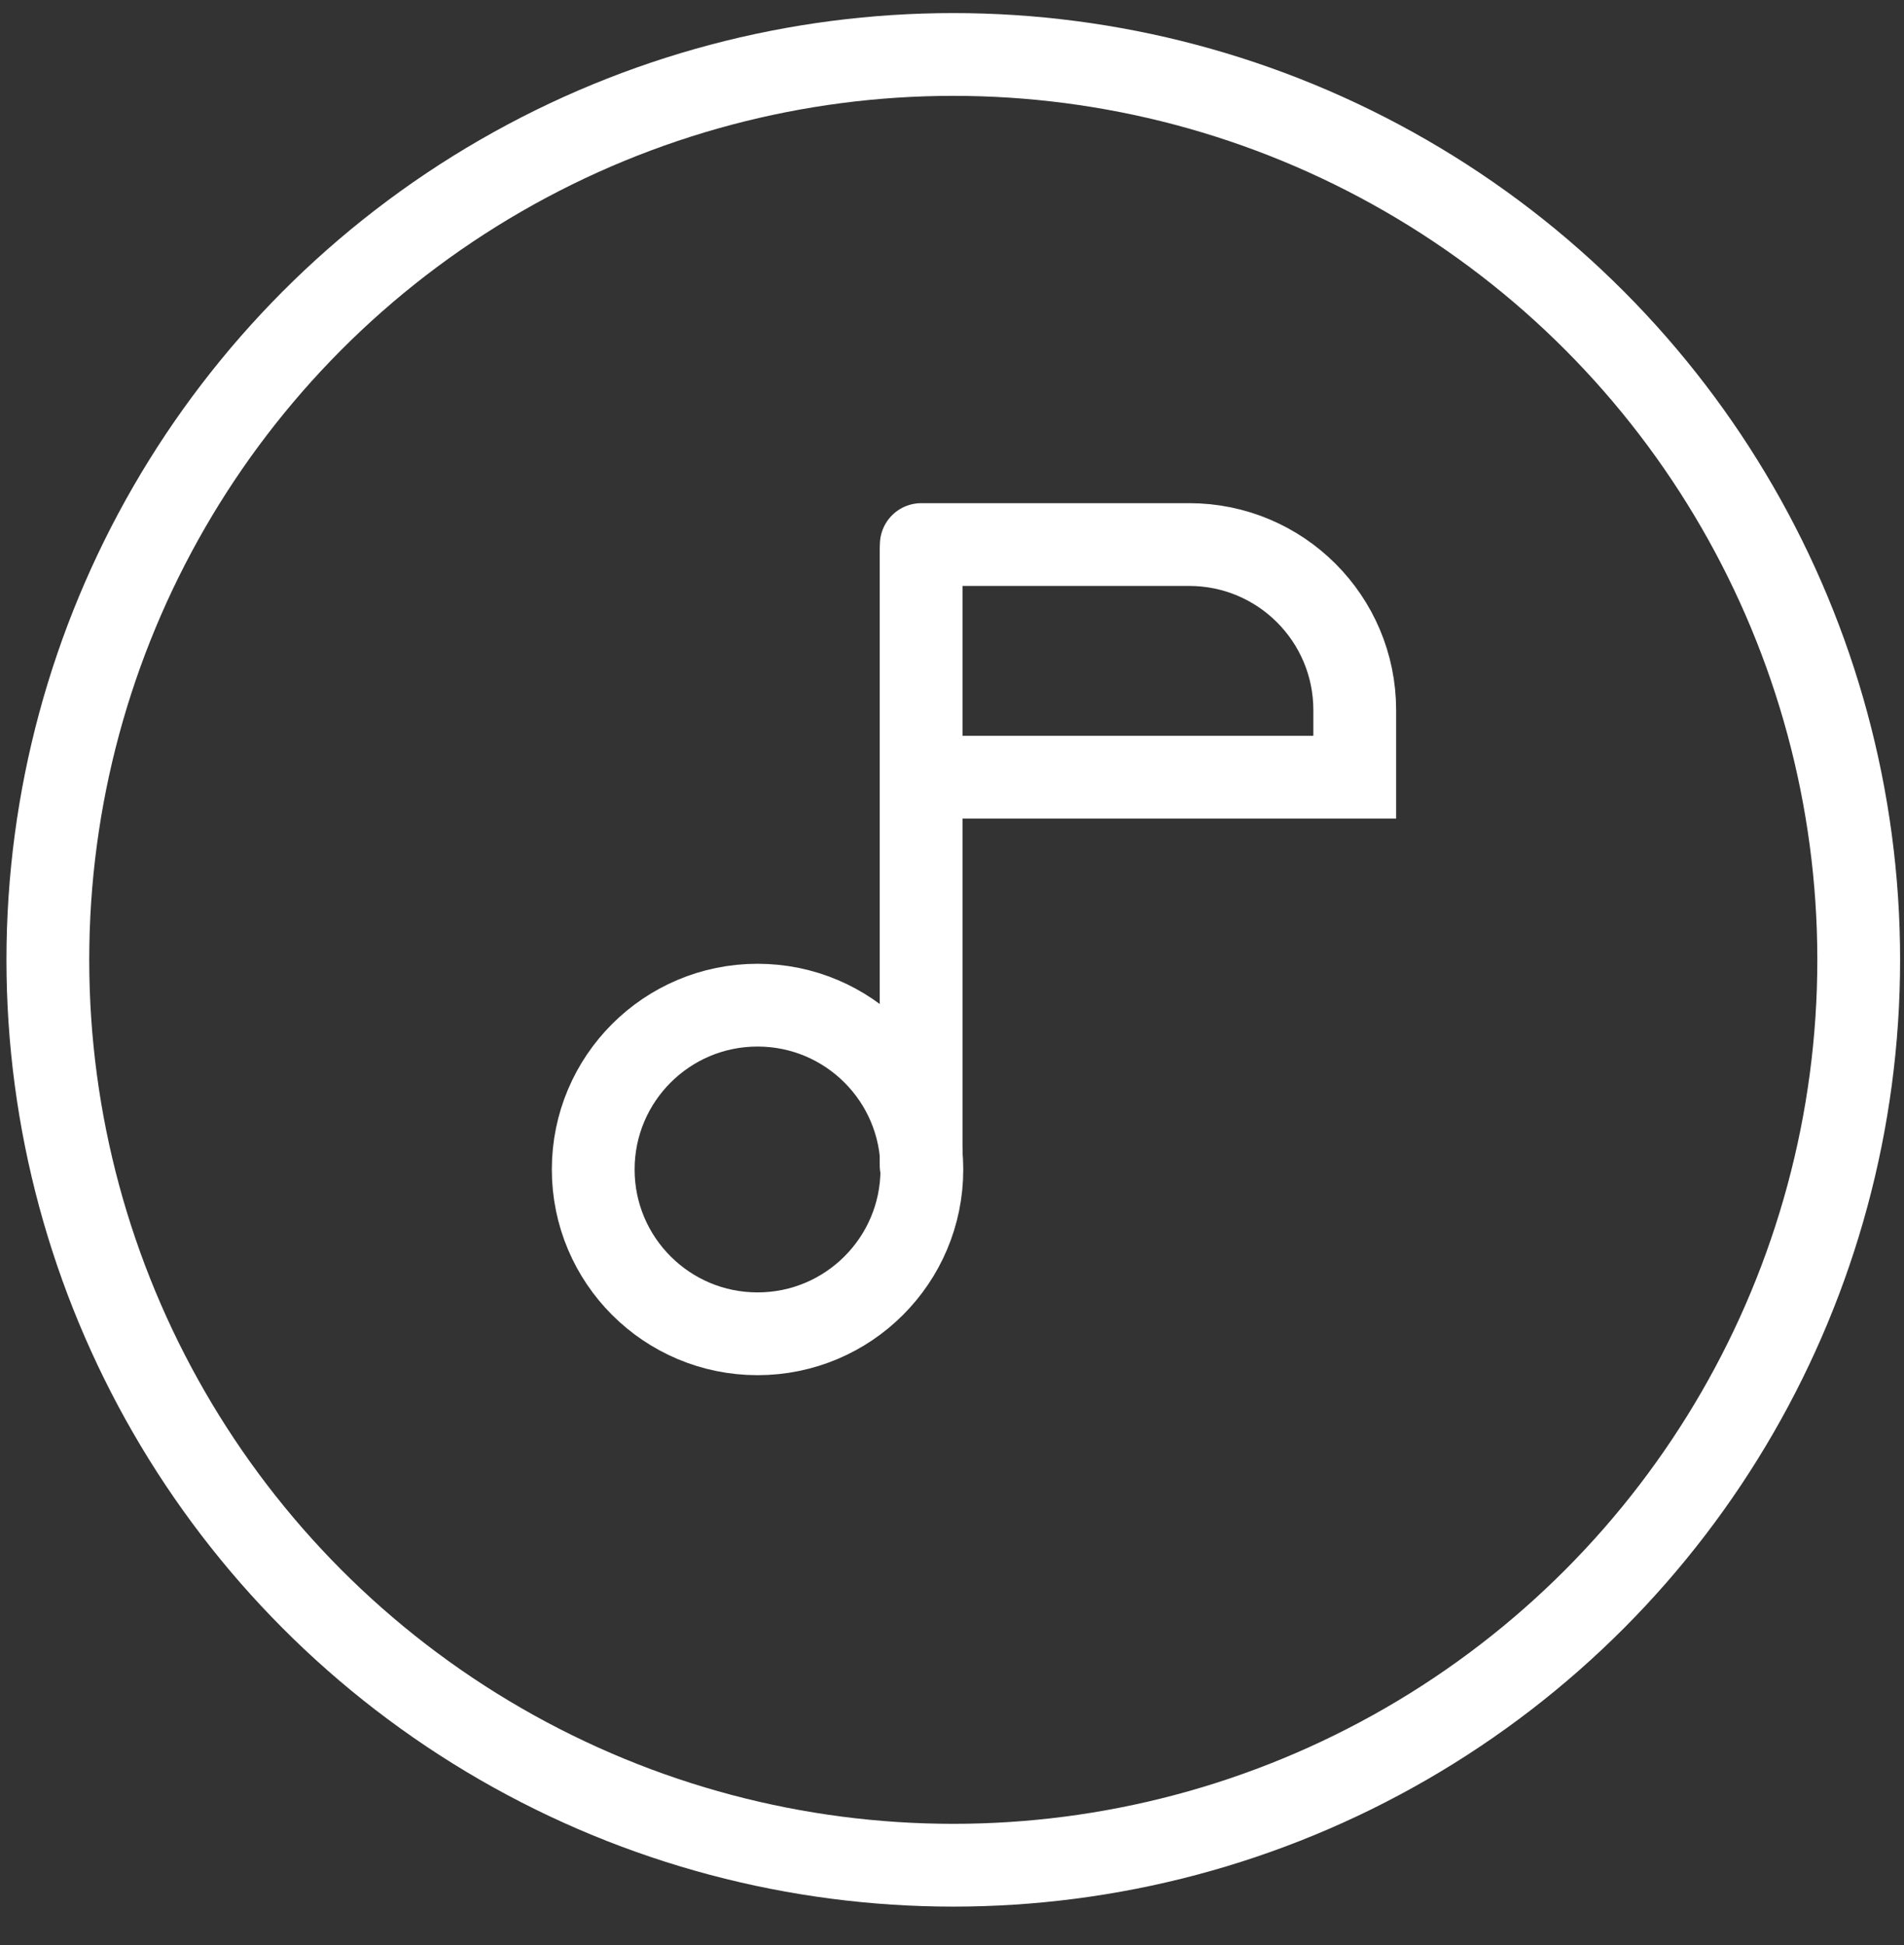
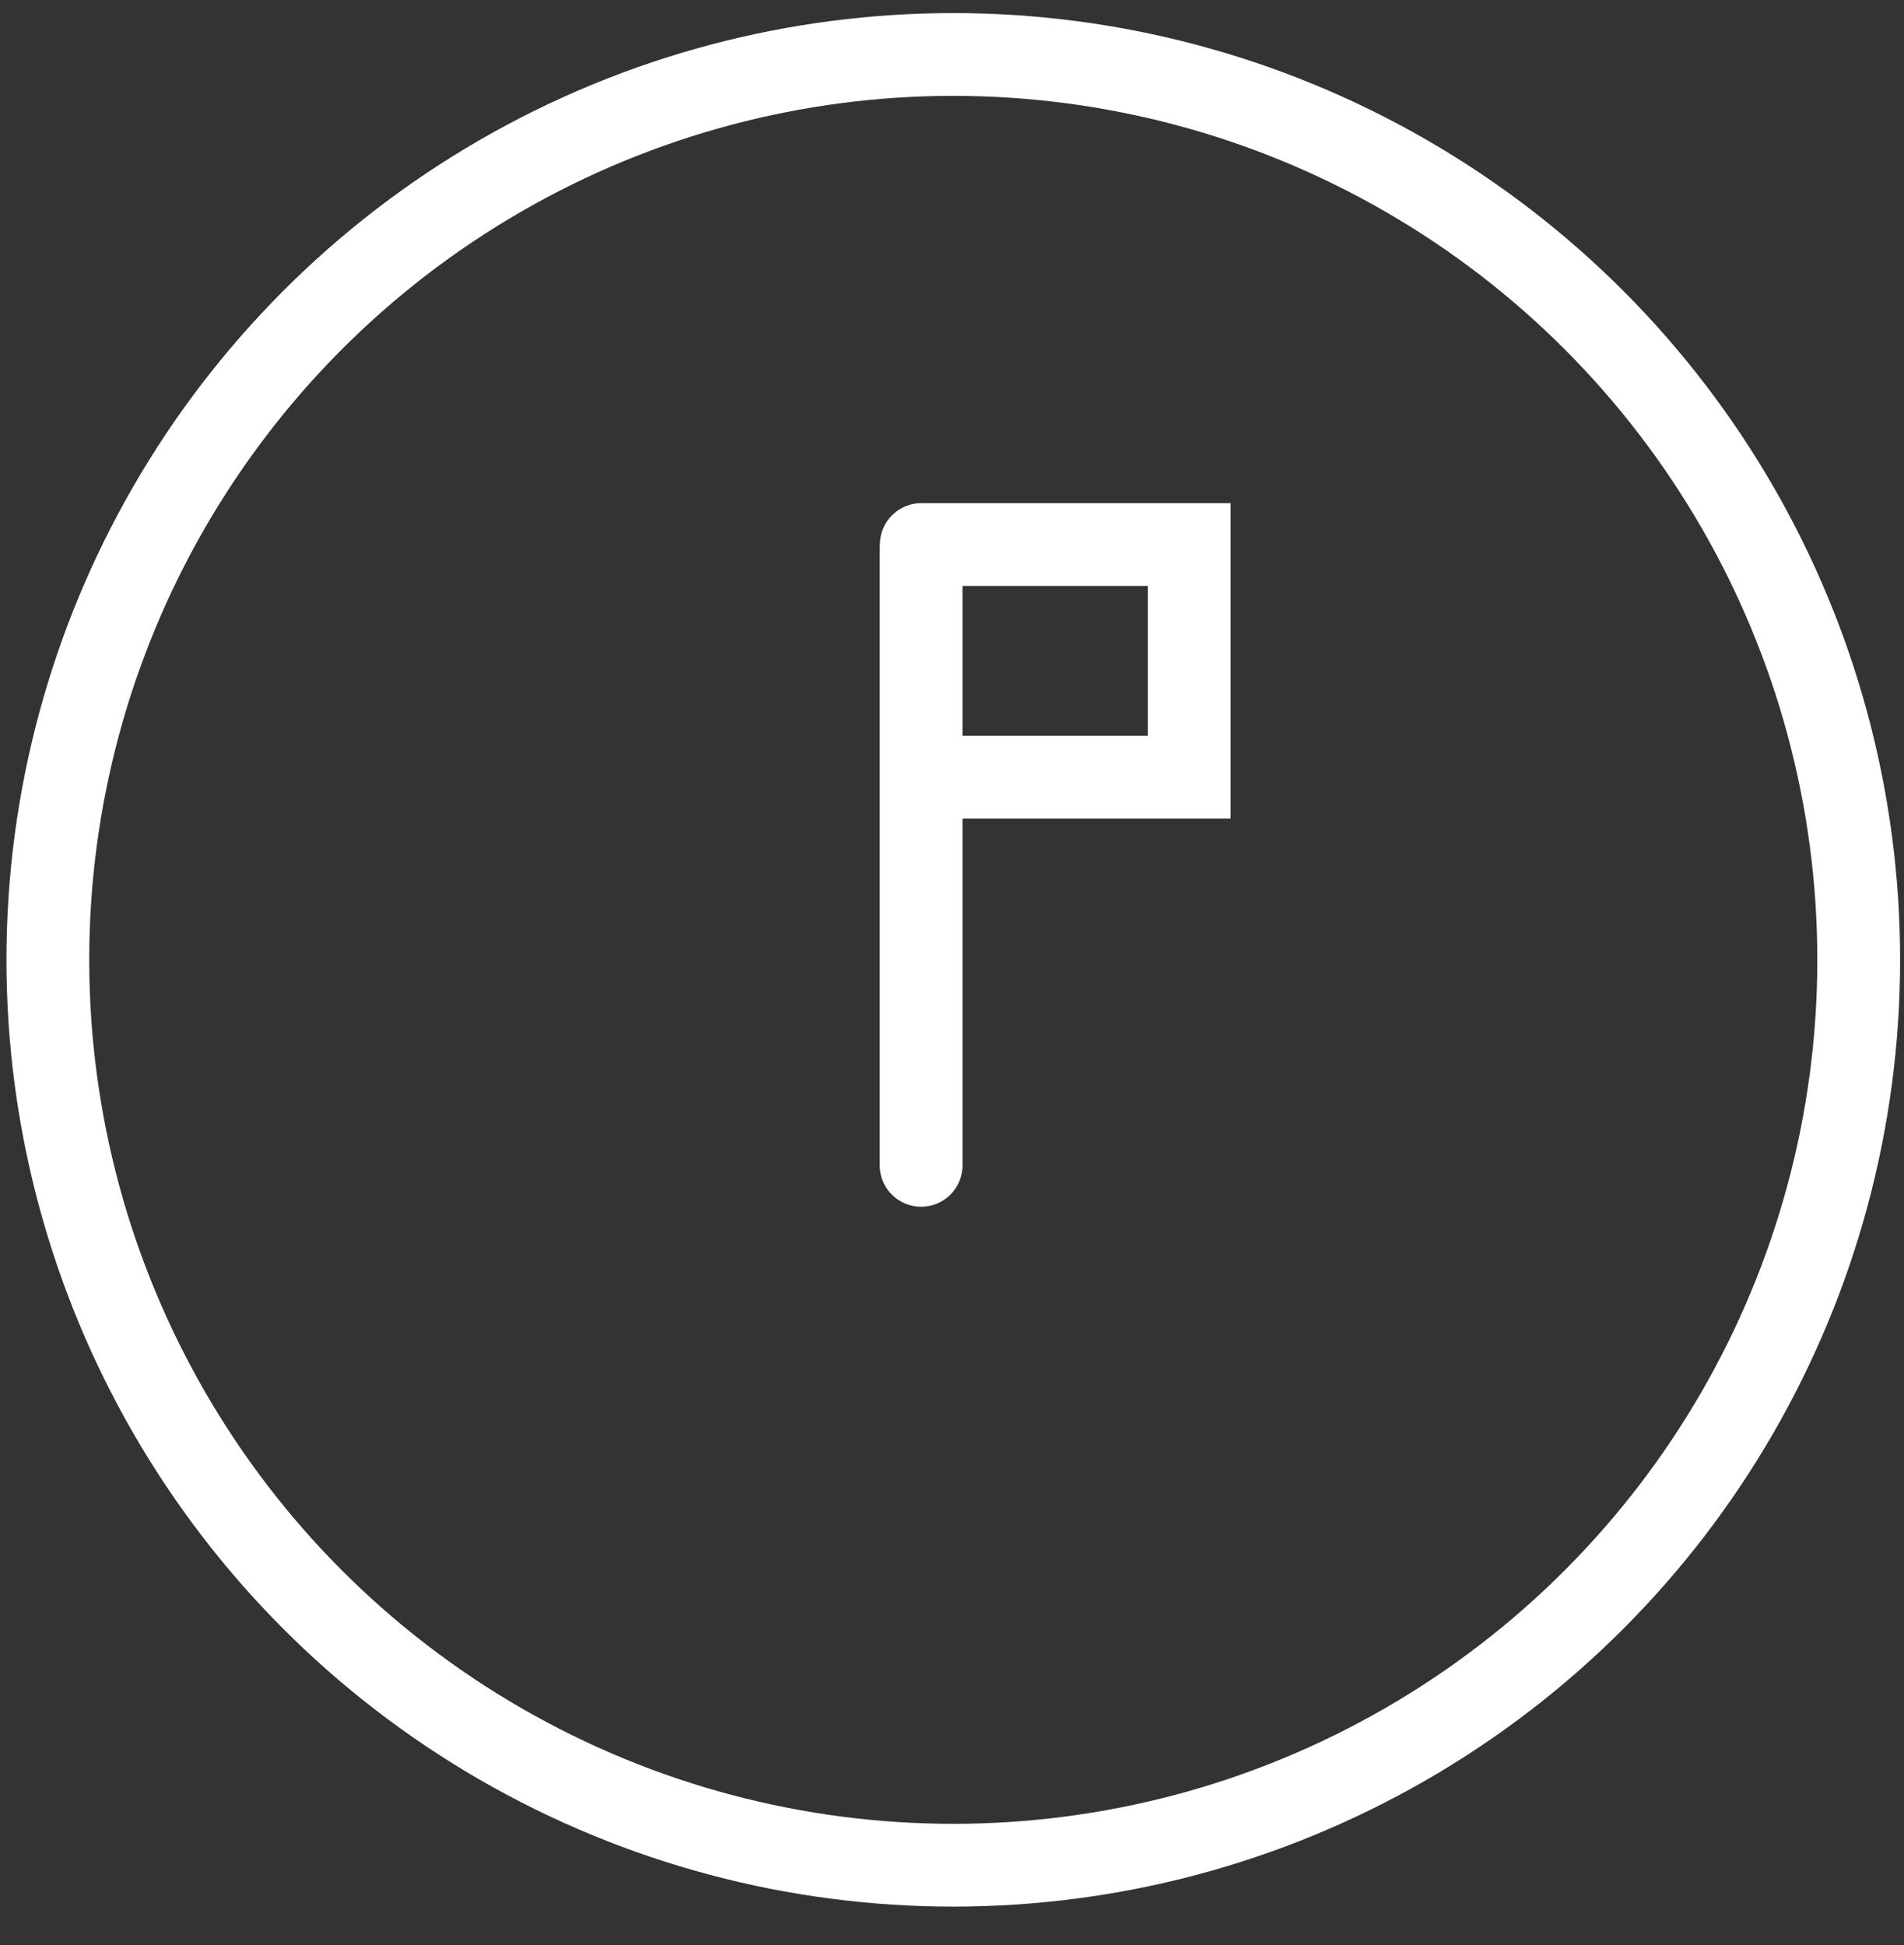
<svg xmlns="http://www.w3.org/2000/svg" fill="none" viewBox="0 0 46 47" height="47" width="46">
  <rect x="0" y="0" width="46" height="47" fill="#333333" stroke="none" />
  <circle stroke-width="2" stroke="white" r="21.875" cy="23.191" cx="23.031" />
-   <path stroke-linecap="round" stroke-width="2" stroke="white" d="M22.258 13.157H28.73C30.94 13.157 32.73 14.948 32.73 17.157V18.778H22.337" />
-   <circle stroke-width="2" stroke="white" r="3.97" cy="28.256" cx="18.302" />
+   <path stroke-linecap="round" stroke-width="2" stroke="white" d="M22.258 13.157H28.73V18.778H22.337" />
  <path stroke-linecap="round" stroke-width="2" stroke="white" d="M22.254 28.156V13.317" />
</svg>